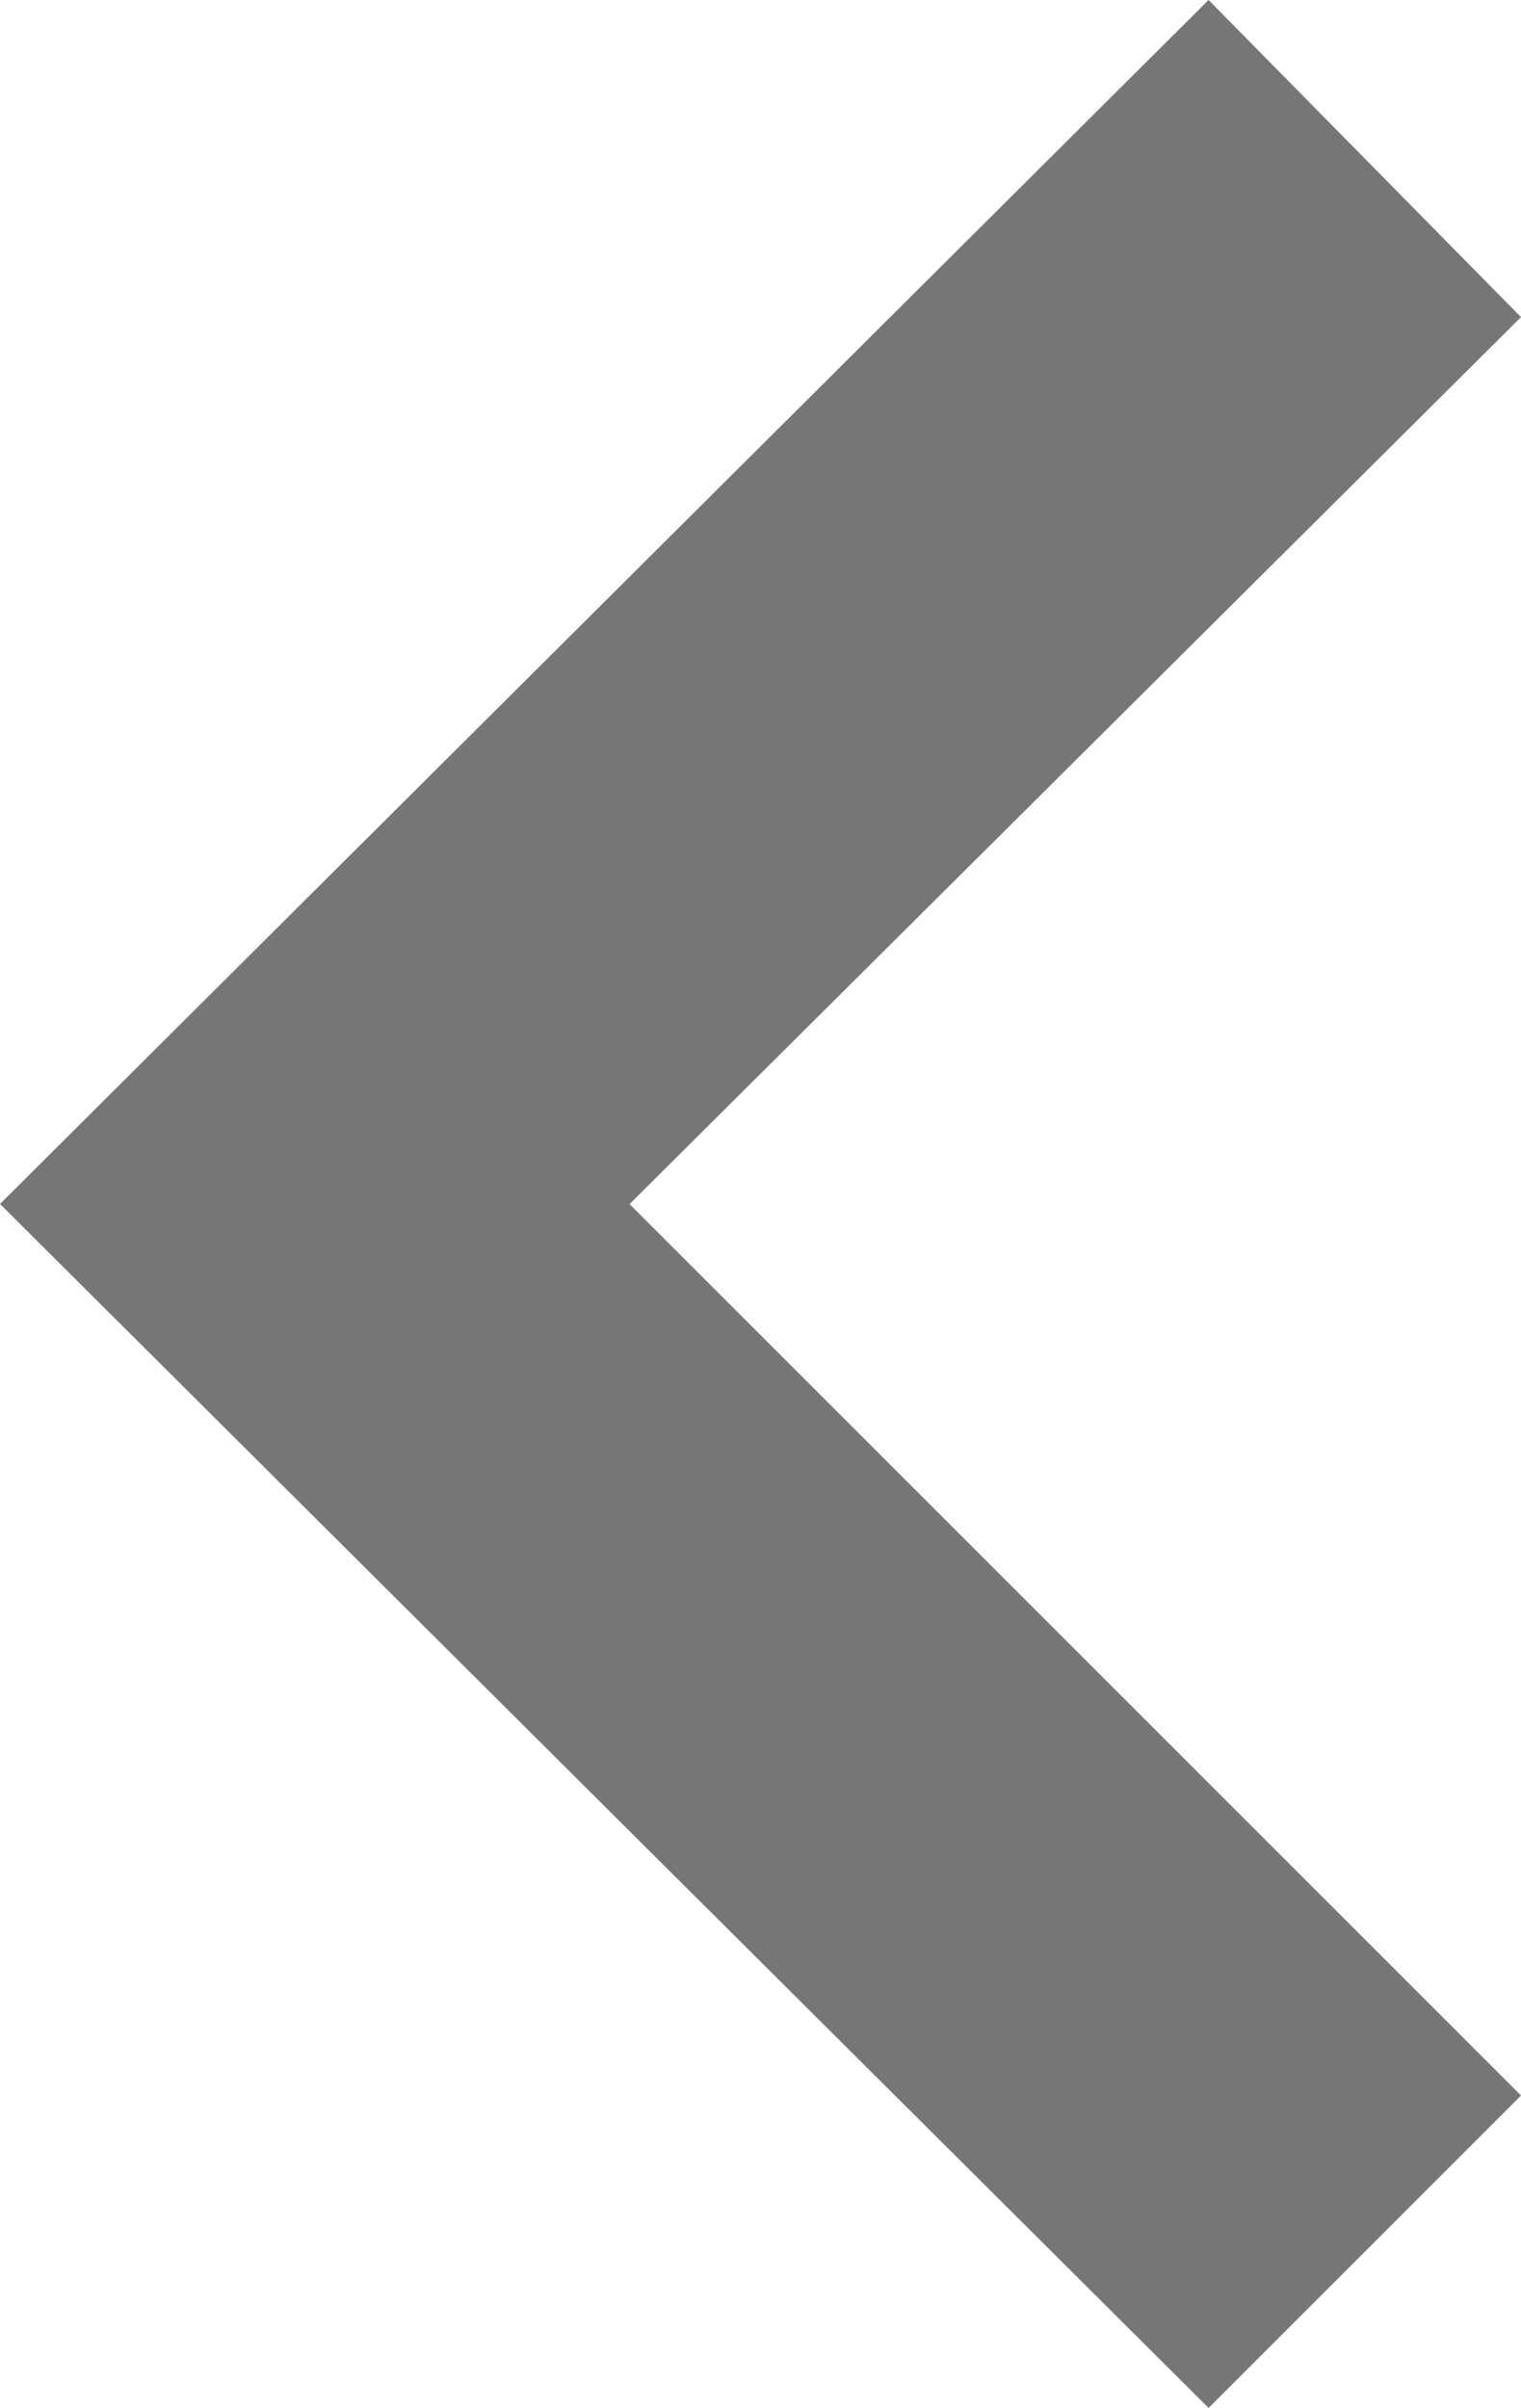
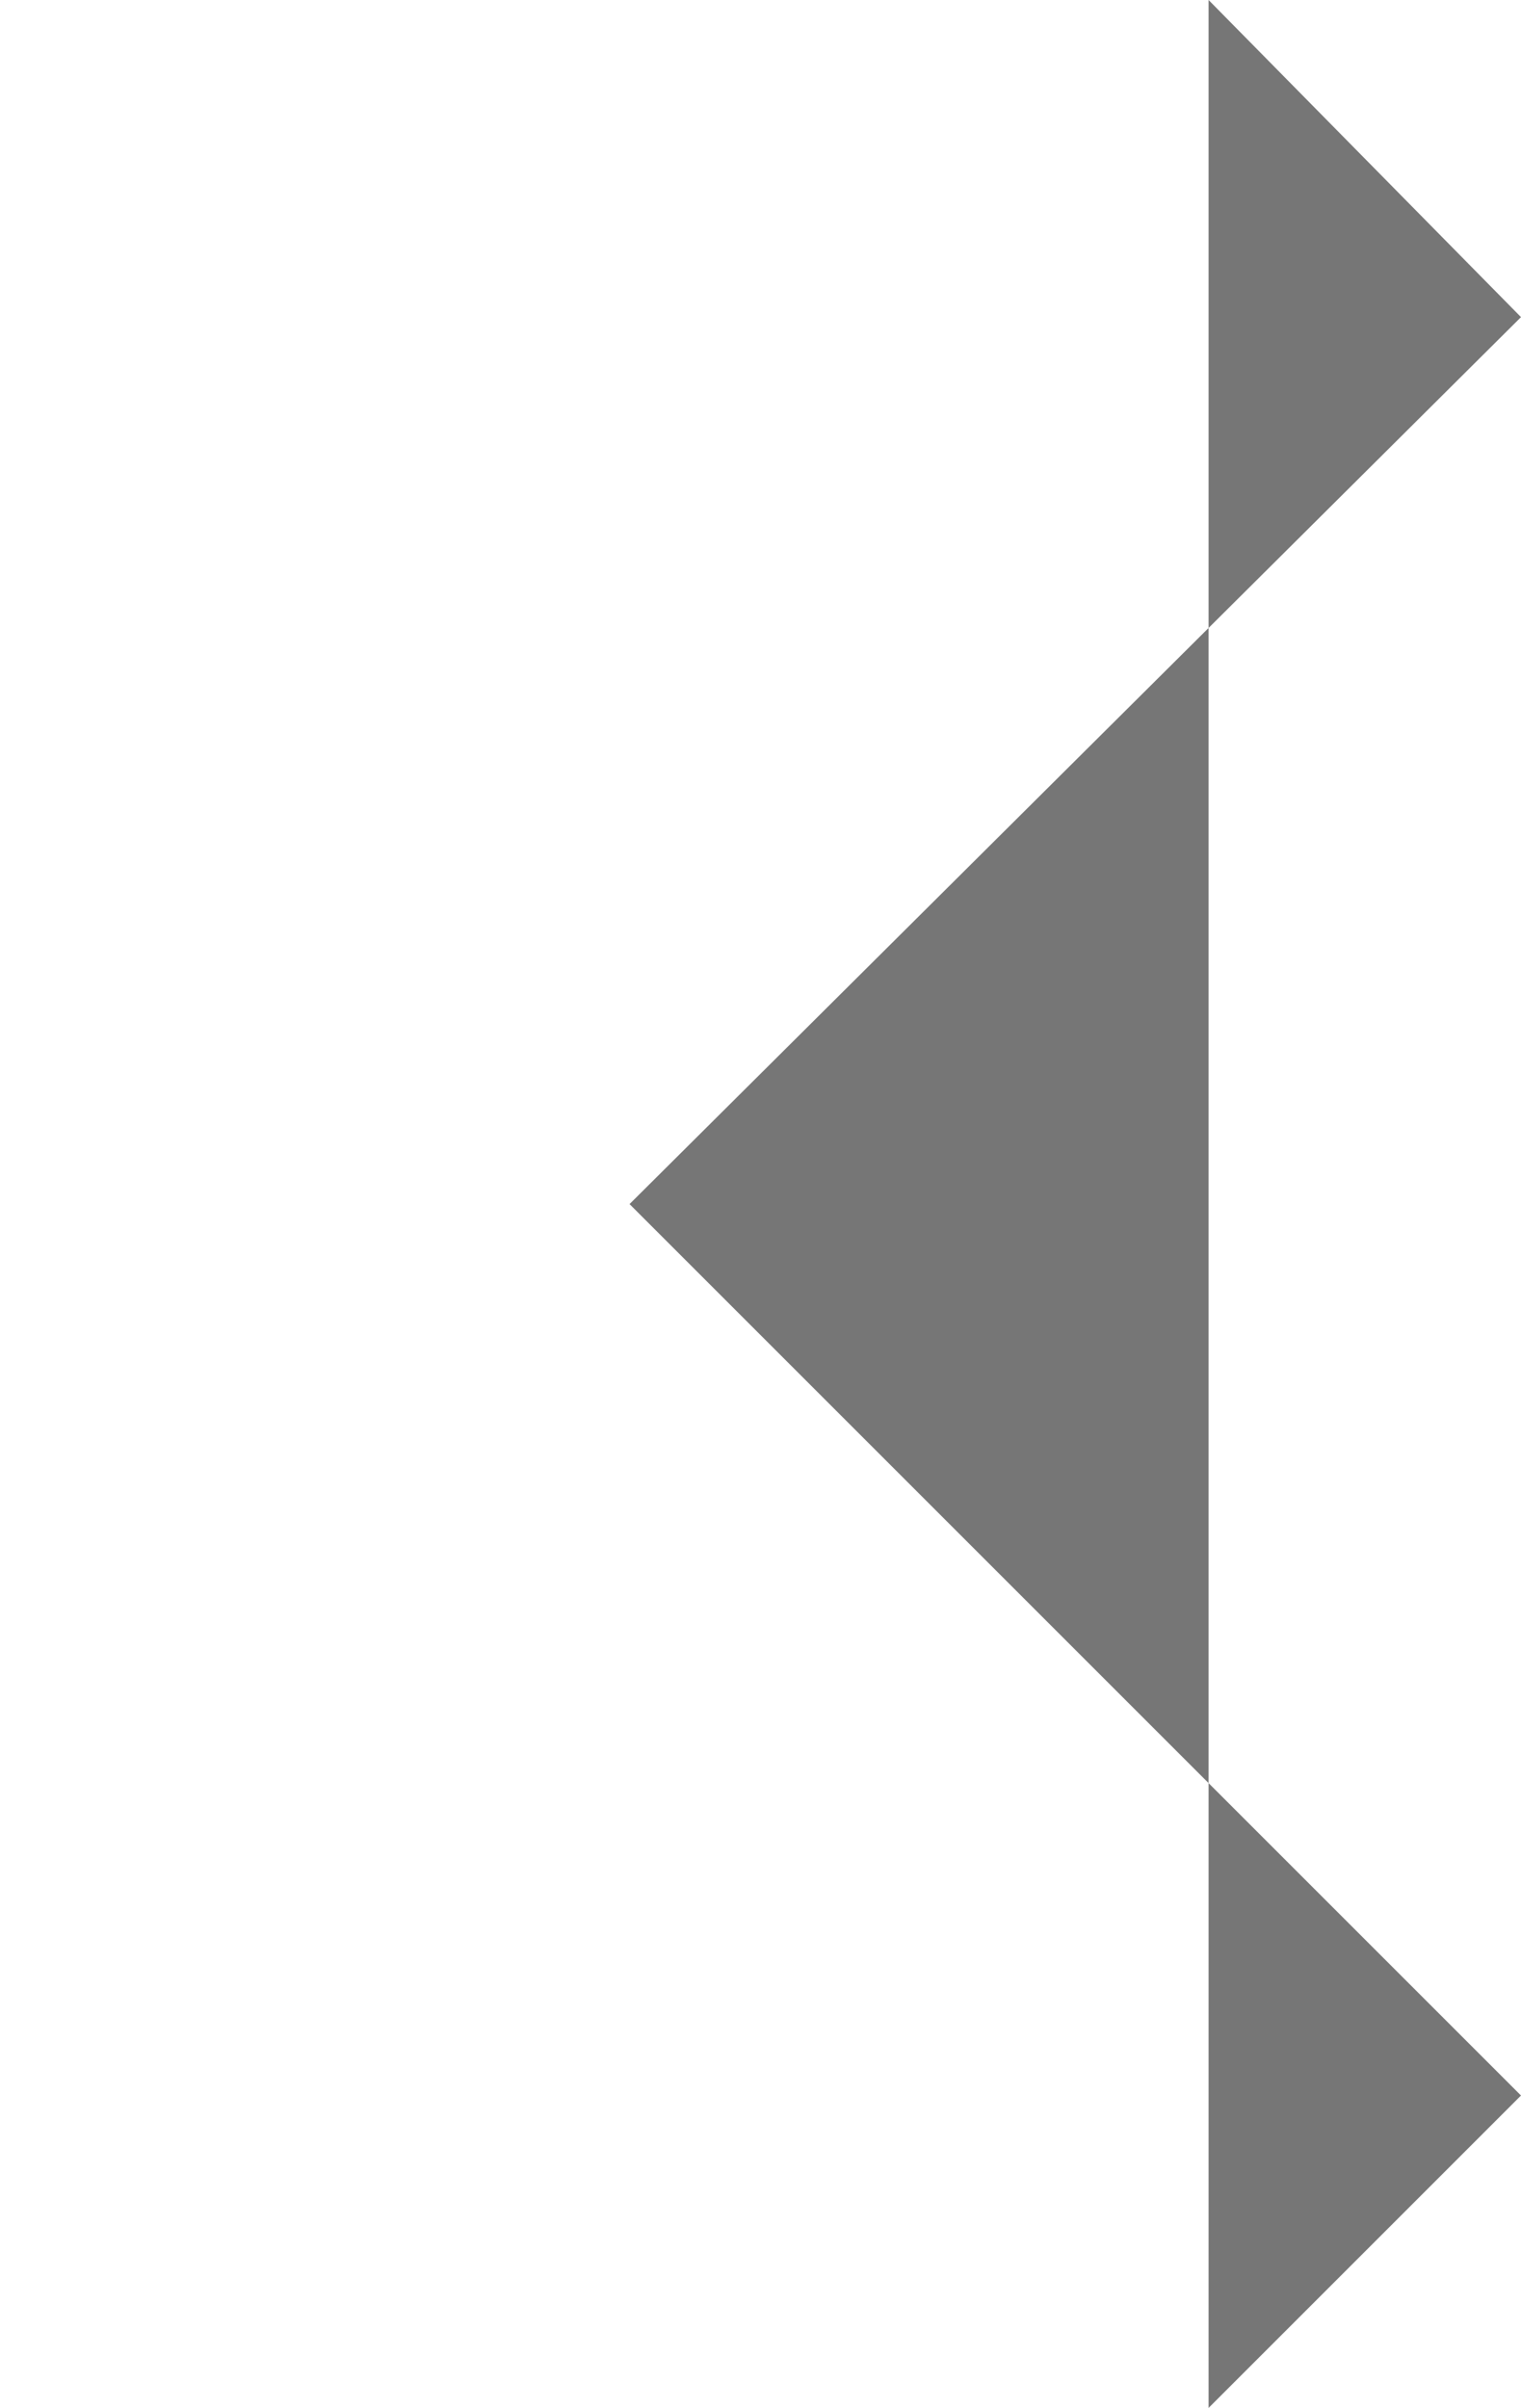
<svg xmlns="http://www.w3.org/2000/svg" width="13.276" height="21.018" viewBox="0 0 13.276 21.018">
-   <path id="chevron_right_FILL1_wght600_GRAD200_opsz40" d="M15.519,30.06l-2.727-2.768,7.781-7.742-7.781-7.781,2.727-2.727L26.068,19.551Z" transform="translate(26.068 30.06) rotate(180)" fill="#767676" />
+   <path id="chevron_right_FILL1_wght600_GRAD200_opsz40" d="M15.519,30.06l-2.727-2.768,7.781-7.742-7.781-7.781,2.727-2.727Z" transform="translate(26.068 30.06) rotate(180)" fill="#767676" />
</svg>